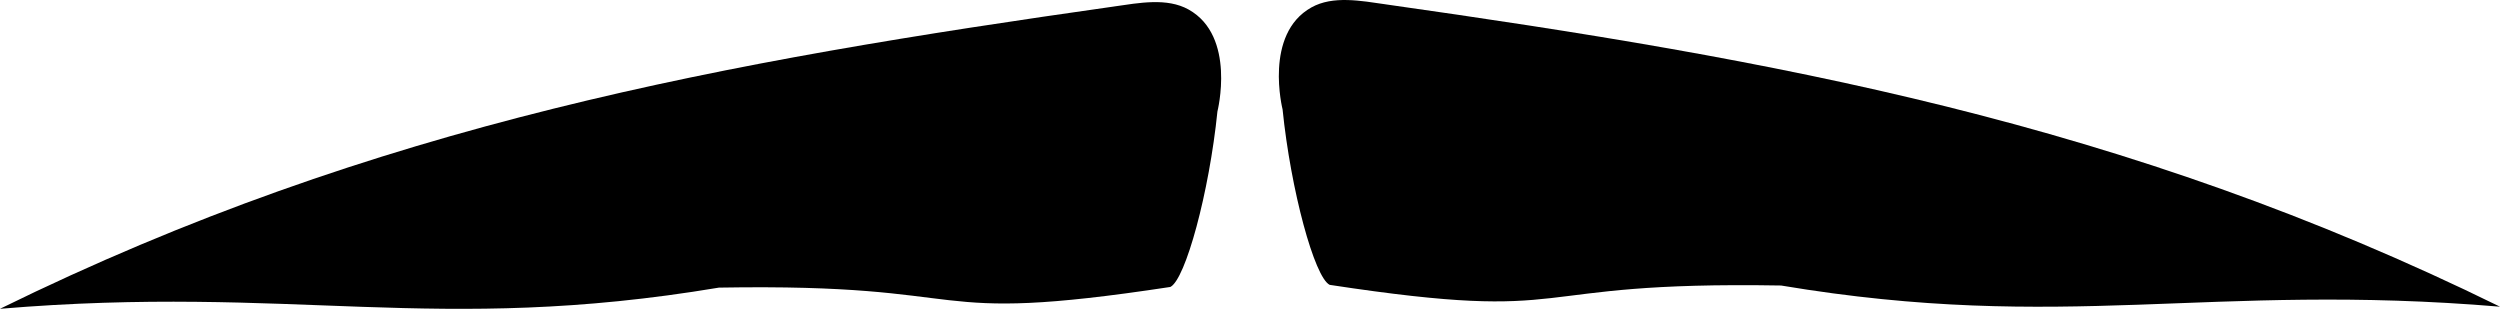
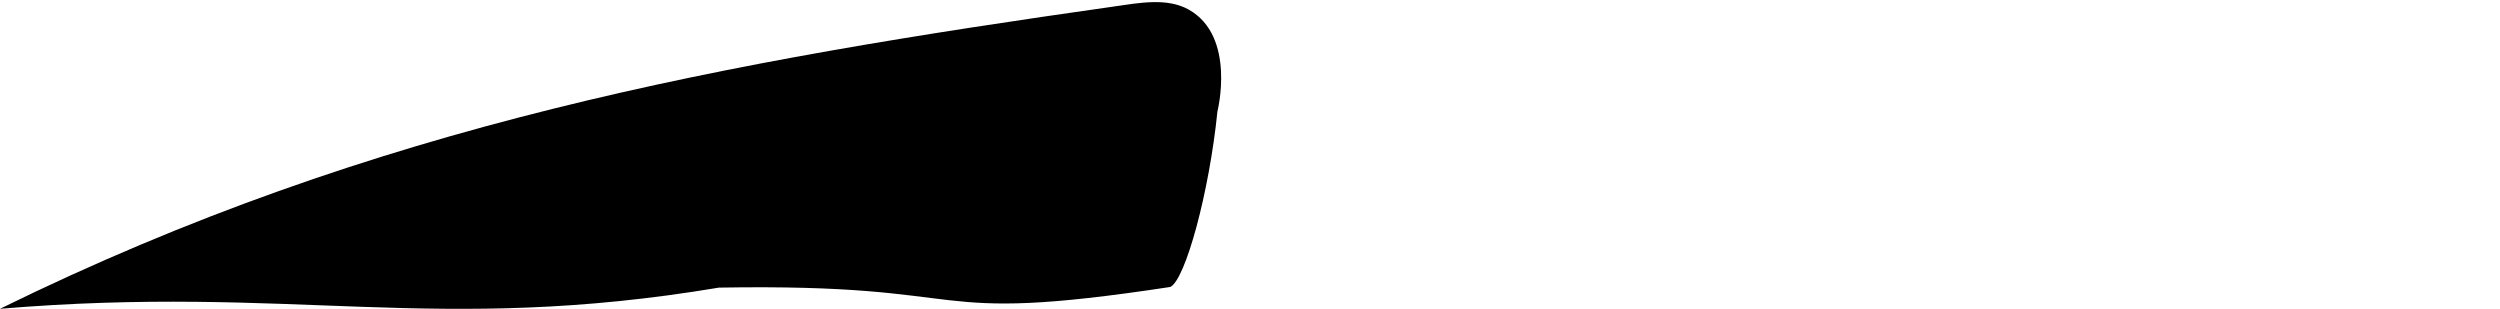
<svg xmlns="http://www.w3.org/2000/svg" xmlns:ns1="http://www.inkscape.org/namespaces/inkscape" xmlns:ns2="http://sodipodi.sourceforge.net/DTD/sodipodi-0.dtd" width="138.992mm" height="17.169mm" viewBox="0 0 138.992 17.169" version="1.1" id="svg5099" ns1:version="0.92.4 (5da689c313, 2019-01-14)" ns2:docname="french.svg">
  <defs id="defs5093">
    <ns1:path-effect effect="powerstroke" id="path-effect5691" is_visible="true" offset_points="8,0.132" sort_points="true" interpolator_type="CubicBezierFit" interpolator_beta="0.2" start_linecap_type="butt" linejoin_type="extrp_arc" miter_limit="4" end_linecap_type="butt" />
  </defs>
  <ns2:namedview id="base" pagecolor="#ffffff" bordercolor="#666666" borderopacity="1.0" ns1:pageopacity="0.0" ns1:pageshadow="2" ns1:zoom="0.7" ns1:cx="255.81337" ns1:cy="91.26965" ns1:document-units="mm" ns1:current-layer="layer1" showgrid="false" ns1:window-width="1920" ns1:window-height="1057" ns1:window-x="1912" ns1:window-y="-8" ns1:window-maximized="1" />
  <g ns1:label="Layer 1" ns1:groupmode="layer" id="layer1" transform="translate(-17.961,-118.237)">
    <path style="fill:none;fill-opacity:1;fill-rule:nonzero;stroke:none;stroke-width:0.265" d="m 122.488,117.253 c -10.989,2.233 -22.134,4.521 -33.267,6.804 -1.003,0.156 -3.061,0.479 -4.07,0.636 0.092,-0.015 -0.34,0.053 -0.248,0.039 -0.024,0.004 -0.041,0.006 -0.051,0.008 -0.005,7.9e-4 -0.008,0.001 -0.01,0.001 -5.72e-4,8e-5 -0.001,1e-4 0.002,-1.9e-4 5.71e-4,-6e-5 0.002,-1.8e-4 0.003,-3e-4 9.29e-4,-7e-5 0.005,-3.7e-4 0.01,-3.8e-4 0.002,-1e-5 0.008,-1e-5 0.016,9.4e-4 0.004,4.5e-4 0.012,0.002 0.021,0.004 0.005,0.001 0.013,0.004 0.021,0.008 0.008,0.004 0.022,0.012 0.035,0.025 0.014,0.014 0.03,0.037 0.036,0.068 0.006,0.031 -5.9e-5,0.059 -0.009,0.078 -1e-6,0 -8.4e-5,1.9e-4 -8.4e-5,1.9e-4 -0.008,0.018 -0.019,0.031 -0.026,0.038 -0.007,0.007 -0.014,0.013 -0.018,0.016 -0.009,0.006 -0.016,0.01 -0.02,0.012 -0.004,0.002 -0.007,0.003 -0.01,0.004 -0.007,0.003 -0.013,0.004 -0.014,0.004 -0.002,5.1e-4 -0.003,8.6e-4 -0.004,0.001 -0.001,3.2e-4 -0.002,5.2e-4 -0.003,5.4e-4 -5.87e-4,1.2e-4 -1.7e-5,1e-5 8.83e-4,-1.6e-4 0.002,-3.7e-4 0.005,-9.4e-4 0.01,-0.002 0.009,-0.002 0.021,-0.004 0.036,-0.006 0.03,-0.005 0.07,-0.012 0.108,-0.019 0.038,-0.007 0.076,-0.014 0.103,-0.02 0.007,-0.002 0.014,-0.003 0.02,-0.005 0.005,-0.001 0.013,-0.003 0.021,-0.006 0.003,-0.001 0.011,-0.004 0.02,-0.009 0.004,-0.002 0.013,-0.007 0.023,-0.015 0.005,-0.004 0.013,-0.011 0.02,-0.02 0.007,-0.009 0.018,-0.025 0.024,-0.046 0.007,-0.023 0.008,-0.05 -6.35e-4,-0.077 -0.008,-0.026 -0.023,-0.045 -0.035,-0.057 -0.012,-0.011 -0.024,-0.018 -0.031,-0.022 -0.008,-0.004 -0.015,-0.007 -0.02,-0.008 -0.01,-0.003 -0.018,-0.004 -0.022,-0.005 -0.005,-7.2e-4 -0.009,-0.001 -0.012,-0.001 -0.01,-7e-4 -0.02,-3.3e-4 -0.027,-4e-5 -0.008,3.6e-4 -0.016,9.7e-4 -0.026,0.002 -0.019,0.002 -0.045,0.004 -0.078,0.008 -0.067,0.007 -0.166,0.019 -0.308,0.038 -0.569,0.074 -1.836,0.249 -4.474,0.628 -2.815,0.404 -5.365,0.698 -8.084,1.582 -0.038,0.012 -0.089,0.031 -0.151,0.056 -0.063,0.024 -0.138,0.055 -0.224,0.09 -0.172,0.071 -0.387,0.162 -0.632,0.267 -0.489,0.21 -1.095,0.476 -1.699,0.744 -0.604,0.267 -1.207,0.536 -1.69,0.752 -0.076,0.034 -0.544,0.243 -0.62,0.277 0.243,-0.109 -0.594,0.266 -0.351,0.157 -5.717,2.681 -11.507,5.203 -17.47,7.274 -1.085,0.363 -1.946,0.668 -2.81,0.943 -0.863,0.275 -1.729,0.52 -2.825,0.765 -2.185,0.487 -4.067,1.653 -5.928,2.789 -1.868,1.141 -3.716,2.253 -5.859,2.675 -3.297,0.555 -6.89,0.438 -10.5,0.316 -3.604,-0.122 -7.226,-0.248 -10.559,0.299 l -0.113,0.019 0.002,0.115 0.282,13.349 0.004,0.168 0.162,-0.043 c 6.509,-1.718 13.034,-3.369 19.657,-4.557 2.154,-0.486 4.345,-0.717 6.546,-0.939 2.198,-0.221 4.407,-0.433 6.577,-0.881 0.294,-0.061 0.702,-0.098 1.2,-0.116 0.497,-0.018 1.078,-0.018 1.716,-0.006 1.277,0.024 2.775,0.094 4.276,0.155 1.499,0.06 3.001,0.11 4.278,0.092 0.639,-0.009 1.223,-0.035 1.724,-0.085 0.5,-0.05 0.924,-0.125 1.238,-0.234 0.739,-0.275 1.723,-0.549 2.895,-0.822 1.171,-0.273 2.527,-0.545 4.006,-0.818 2.958,-0.546 6.404,-1.094 9.847,-1.657 3.442,-0.563 6.88,-1.141 9.818,-1.747 1.469,-0.303 2.815,-0.613 3.974,-0.932 1.158,-0.319 2.135,-0.647 2.865,-0.989 0.885,-0.476 1.459,-0.947 1.796,-1.419 0.169,-0.236 0.278,-0.473 0.336,-0.71 0.057,-0.236 0.062,-0.469 0.025,-0.697 -0.073,-0.453 -0.31,-0.882 -0.614,-1.28 -0.304,-0.399 -0.682,-0.778 -1.048,-1.13 -0.369,-0.355 -0.723,-0.68 -0.993,-0.981 -0.134,-0.15 -0.244,-0.29 -0.322,-0.42 -0.079,-0.131 -0.121,-0.245 -0.13,-0.345 -0.004,-0.049 -6.63e-4,-0.095 0.011,-0.139 0.012,-0.044 0.032,-0.088 0.065,-0.132 0.065,-0.09 0.178,-0.183 0.361,-0.276 0.369,-0.186 0.985,-0.348 1.943,-0.479 0.27,-0.047 0.368,-0.064 0.368,-0.064 l -0.046,-0.261 c 0,0 -0.725,0.127 -0.725,0.127 l 0.046,0.261 c 0,0 0.097,-0.017 0.363,-0.064 l 0.112,-0.019 -0.002,-0.113 L 91.16,20.591 Z M 90.896,20.596 93.065,136.169 c -0.182,0.032 -0.251,0.044 -0.251,0.044 l 0.046,0.261 c 0,0 0.725,-0.127 0.725,-0.127 l -0.046,-0.261 c 0,0 -0.097,0.017 -0.363,0.064 -0.959,0.13 -1.612,0.298 -2.021,0.504 -0.206,0.103 -0.359,0.221 -0.457,0.357 -0.049,0.069 -0.085,0.141 -0.105,0.218 -0.021,0.076 -0.026,0.154 -0.019,0.232 0.014,0.154 0.077,0.308 0.167,0.458 0.09,0.151 0.212,0.305 0.352,0.461 0.279,0.311 0.645,0.647 1.007,0.995 0.365,0.351 0.73,0.718 1.021,1.099 0.291,0.382 0.5,0.77 0.563,1.162 0.032,0.195 0.027,0.392 -0.021,0.592 -0.049,0.2 -0.142,0.406 -0.294,0.618 -0.304,0.426 -0.84,0.874 -1.699,1.336 -0.703,0.329 -1.664,0.653 -2.816,0.97 -1.152,0.317 -2.491,0.626 -3.957,0.928 -2.932,0.605 -6.365,1.182 -9.807,1.745 -3.441,0.563 -6.891,1.111 -9.852,1.658 -1.481,0.273 -2.841,0.546 -4.018,0.82 -1.176,0.274 -2.172,0.55 -2.925,0.831 -0.282,0.099 -0.682,0.171 -1.174,0.22 -0.491,0.049 -1.067,0.075 -1.701,0.083 -1.269,0.018 -2.764,-0.032 -4.263,-0.092 -1.498,-0.06 -3.001,-0.131 -4.281,-0.155 -0.64,-0.012 -1.227,-0.013 -1.73,0.006 -0.502,0.018 -0.928,0.056 -1.244,0.121 -2.154,0.444 -4.348,0.655 -6.55,0.877 -2.199,0.221 -4.406,0.454 -6.572,0.943 -6.573,1.179 -13.054,2.815 -19.51,4.518 l -0.276,-13.066 c 3.271,-0.521 6.825,-0.398 10.394,-0.277 3.605,0.122 7.225,0.241 10.556,-0.32 2.2,-0.433 4.087,-1.572 5.949,-2.709 1.869,-1.142 3.713,-2.281 5.847,-2.757 1.105,-0.246 1.979,-0.494 2.848,-0.771 0.869,-0.277 1.731,-0.582 2.815,-0.945 5.976,-2.077 11.776,-4.603 17.494,-7.284 0.021,-0.009 0.326,-0.146 0.349,-0.156 -0.141,0.063 0.761,-0.341 0.619,-0.277 0.483,-0.216 1.085,-0.485 1.689,-0.752 0.604,-0.267 1.208,-0.533 1.696,-0.743 0.244,-0.105 0.458,-0.196 0.628,-0.266 0.085,-0.035 0.158,-0.065 0.219,-0.088 0.061,-0.024 0.107,-0.041 0.137,-0.05 2.692,-0.875 5.215,-1.166 8.039,-1.572 2.638,-0.379 3.903,-0.554 4.47,-0.627 0.142,-0.018 0.239,-0.03 0.304,-0.037 0.032,-0.004 0.055,-0.006 0.071,-0.007 0.008,-6.5e-4 0.013,-9.9e-4 0.017,-0.001 0.004,-2.1e-4 0.002,1e-4 -0.003,-2.7e-4 -0.002,-1.1e-4 -0.005,-3.6e-4 -0.009,-9.4e-4 -0.003,-5.1e-4 -0.011,-0.002 -0.02,-0.005 -0.005,-0.001 -0.012,-0.004 -0.019,-0.008 -0.007,-0.004 -0.019,-0.011 -0.031,-0.022 -0.012,-0.012 -0.027,-0.03 -0.035,-0.056 -0.009,-0.027 -0.007,-0.054 -6.47e-4,-0.077 0.006,-0.021 0.016,-0.036 0.024,-0.045 0.007,-0.009 0.015,-0.016 0.02,-0.02 0.009,-0.008 0.018,-0.012 0.022,-0.014 0.008,-0.004 0.014,-0.006 0.015,-0.006 0.003,-0.001 0.004,-0.001 3.96e-4,-2.7e-4 -0.003,6.8e-4 -0.007,0.002 -0.012,0.003 -0.022,0.005 -0.056,0.011 -0.094,0.018 -0.037,0.007 -0.076,0.014 -0.106,0.019 -0.015,0.003 -0.028,0.005 -0.037,0.007 -0.005,8.2e-4 -0.009,0.002 -0.012,0.002 -0.002,2.9e-4 -0.003,6.4e-4 -0.005,0.001 -8.27e-4,1.7e-4 -0.002,4.9e-4 -0.004,9.1e-4 -8.86e-4,2.1e-4 -0.003,6e-4 -0.005,0.001 -8.77e-4,2.4e-4 -0.007,0.002 -0.014,0.005 -0.002,8.5e-4 -0.006,0.002 -0.01,0.004 -0.004,0.002 -0.011,0.005 -0.02,0.012 -0.004,0.003 -0.011,0.008 -0.018,0.016 -0.007,0.007 -0.017,0.02 -0.026,0.038 0,0 -8.4e-5,1.9e-4 -8.4e-5,1.9e-4 -0.009,0.02 -0.015,0.047 -0.009,0.078 0.006,0.031 0.022,0.054 0.036,0.068 0.013,0.014 0.027,0.021 0.035,0.025 0.009,0.004 0.016,0.007 0.021,0.008 0.01,0.003 0.018,0.004 0.021,0.004 0.008,9.5e-4 0.014,9.5e-4 0.016,9.5e-4 0.005,-1e-5 0.009,-3.2e-4 0.01,-4.1e-4 0.002,-1.3e-4 0.003,-2.7e-4 0.004,-3.5e-4 0.003,-3.1e-4 0.005,-6.6e-4 0.007,-8.4e-4 0.003,-4.6e-4 0.008,-0.001 0.013,-0.002 0.011,-0.002 0.028,-0.004 0.053,-0.008 0.015,-0.002 0.234,-0.037 0.248,-0.039 -1.09,0.171 5.166,-0.808 4.076,-0.637 11.14,-2.285 22.284,-4.572 33.273,-6.805 z" id="path5676" ns1:connector-curvature="0" ns2:nodetypes="ccccccccccccccccc" ns1:path-effect="#path-effect5691" ns1:original-d="m 92.958453,123.42562 c -1.237113,0.25373 -2.474323,0.50749 -3.711403,0.7612 -9.84925,1.53254 1.559808,-0.21322 -8.992733,1.30276 -2.820008,0.40513 -5.356502,0.69739 -8.061523,1.57716 -0.54306,0.17663 -4.852567,2.11553 -5.352126,2.33836 -5.716752,2.68079 -11.511521,5.20454 -17.480071,7.27863 -2.1702,0.72631 -3.447455,1.22132 -5.649267,1.71204 -4.3199,0.96276 -7.450203,4.61079 -11.789983,5.46507 -6.63122,1.11723 -14.42751,-0.4736 -21.063308,0.61569 l 0.281636,13.34854 c 6.50944,-1.71842 13.039013,-3.37024 19.667532,-4.55941 4.314269,-0.97406 8.796453,-0.92678 13.119613,-1.81901 2.440382,-0.50366 12.016767,0.64766 14.413765,-0.18904 5.956191,-2.21892 27.633376,-4.26724 33.392117,-6.95916 6.954388,-3.74092 -6.219021,-6.97288 1.46708,-8.01883 1.256001,-0.21995 -1.256001,0.21995 0,0 z" />
    <path style="fill:#000000;fill-opacity:1;stroke-width:0.265" id="path5693" d="m 79.92,118.594 c 1.361,-0.193 2.919,-0.498 4.12,0.171 2.665,1.484 1.606,5.67 1.606,5.67 -0.455,4.489 -1.773,9.337 -2.618,9.756 -14.275,2.173 -10.148,-0.22 -25.097,0.037 -15.821,2.646 -23.672,-0.187 -39.97,1.177 20.99,-10.313 40.392,-13.748 61.959,-16.81 z" ns1:connector-curvature="0" ns2:nodetypes="ssccccs" />
-     <path ns2:nodetypes="ssccccs" ns1:connector-curvature="0" d="m 94.994,118.477 c -1.361,-0.193 -2.919,-0.498 -4.12,0.171 -2.665,1.484 -1.606,5.67 -1.606,5.67 0.455,4.489 1.773,9.337 2.618,9.756 14.275,2.173 10.148,-0.22 25.097,0.037 15.821,2.646 23.672,-0.187 39.97,1.177 -20.99,-10.313 -40.392,-13.748 -61.959,-16.81 z" id="path5695" style="fill:#000000;fill-opacity:1;stroke-width:0.265" />
  </g>
</svg>